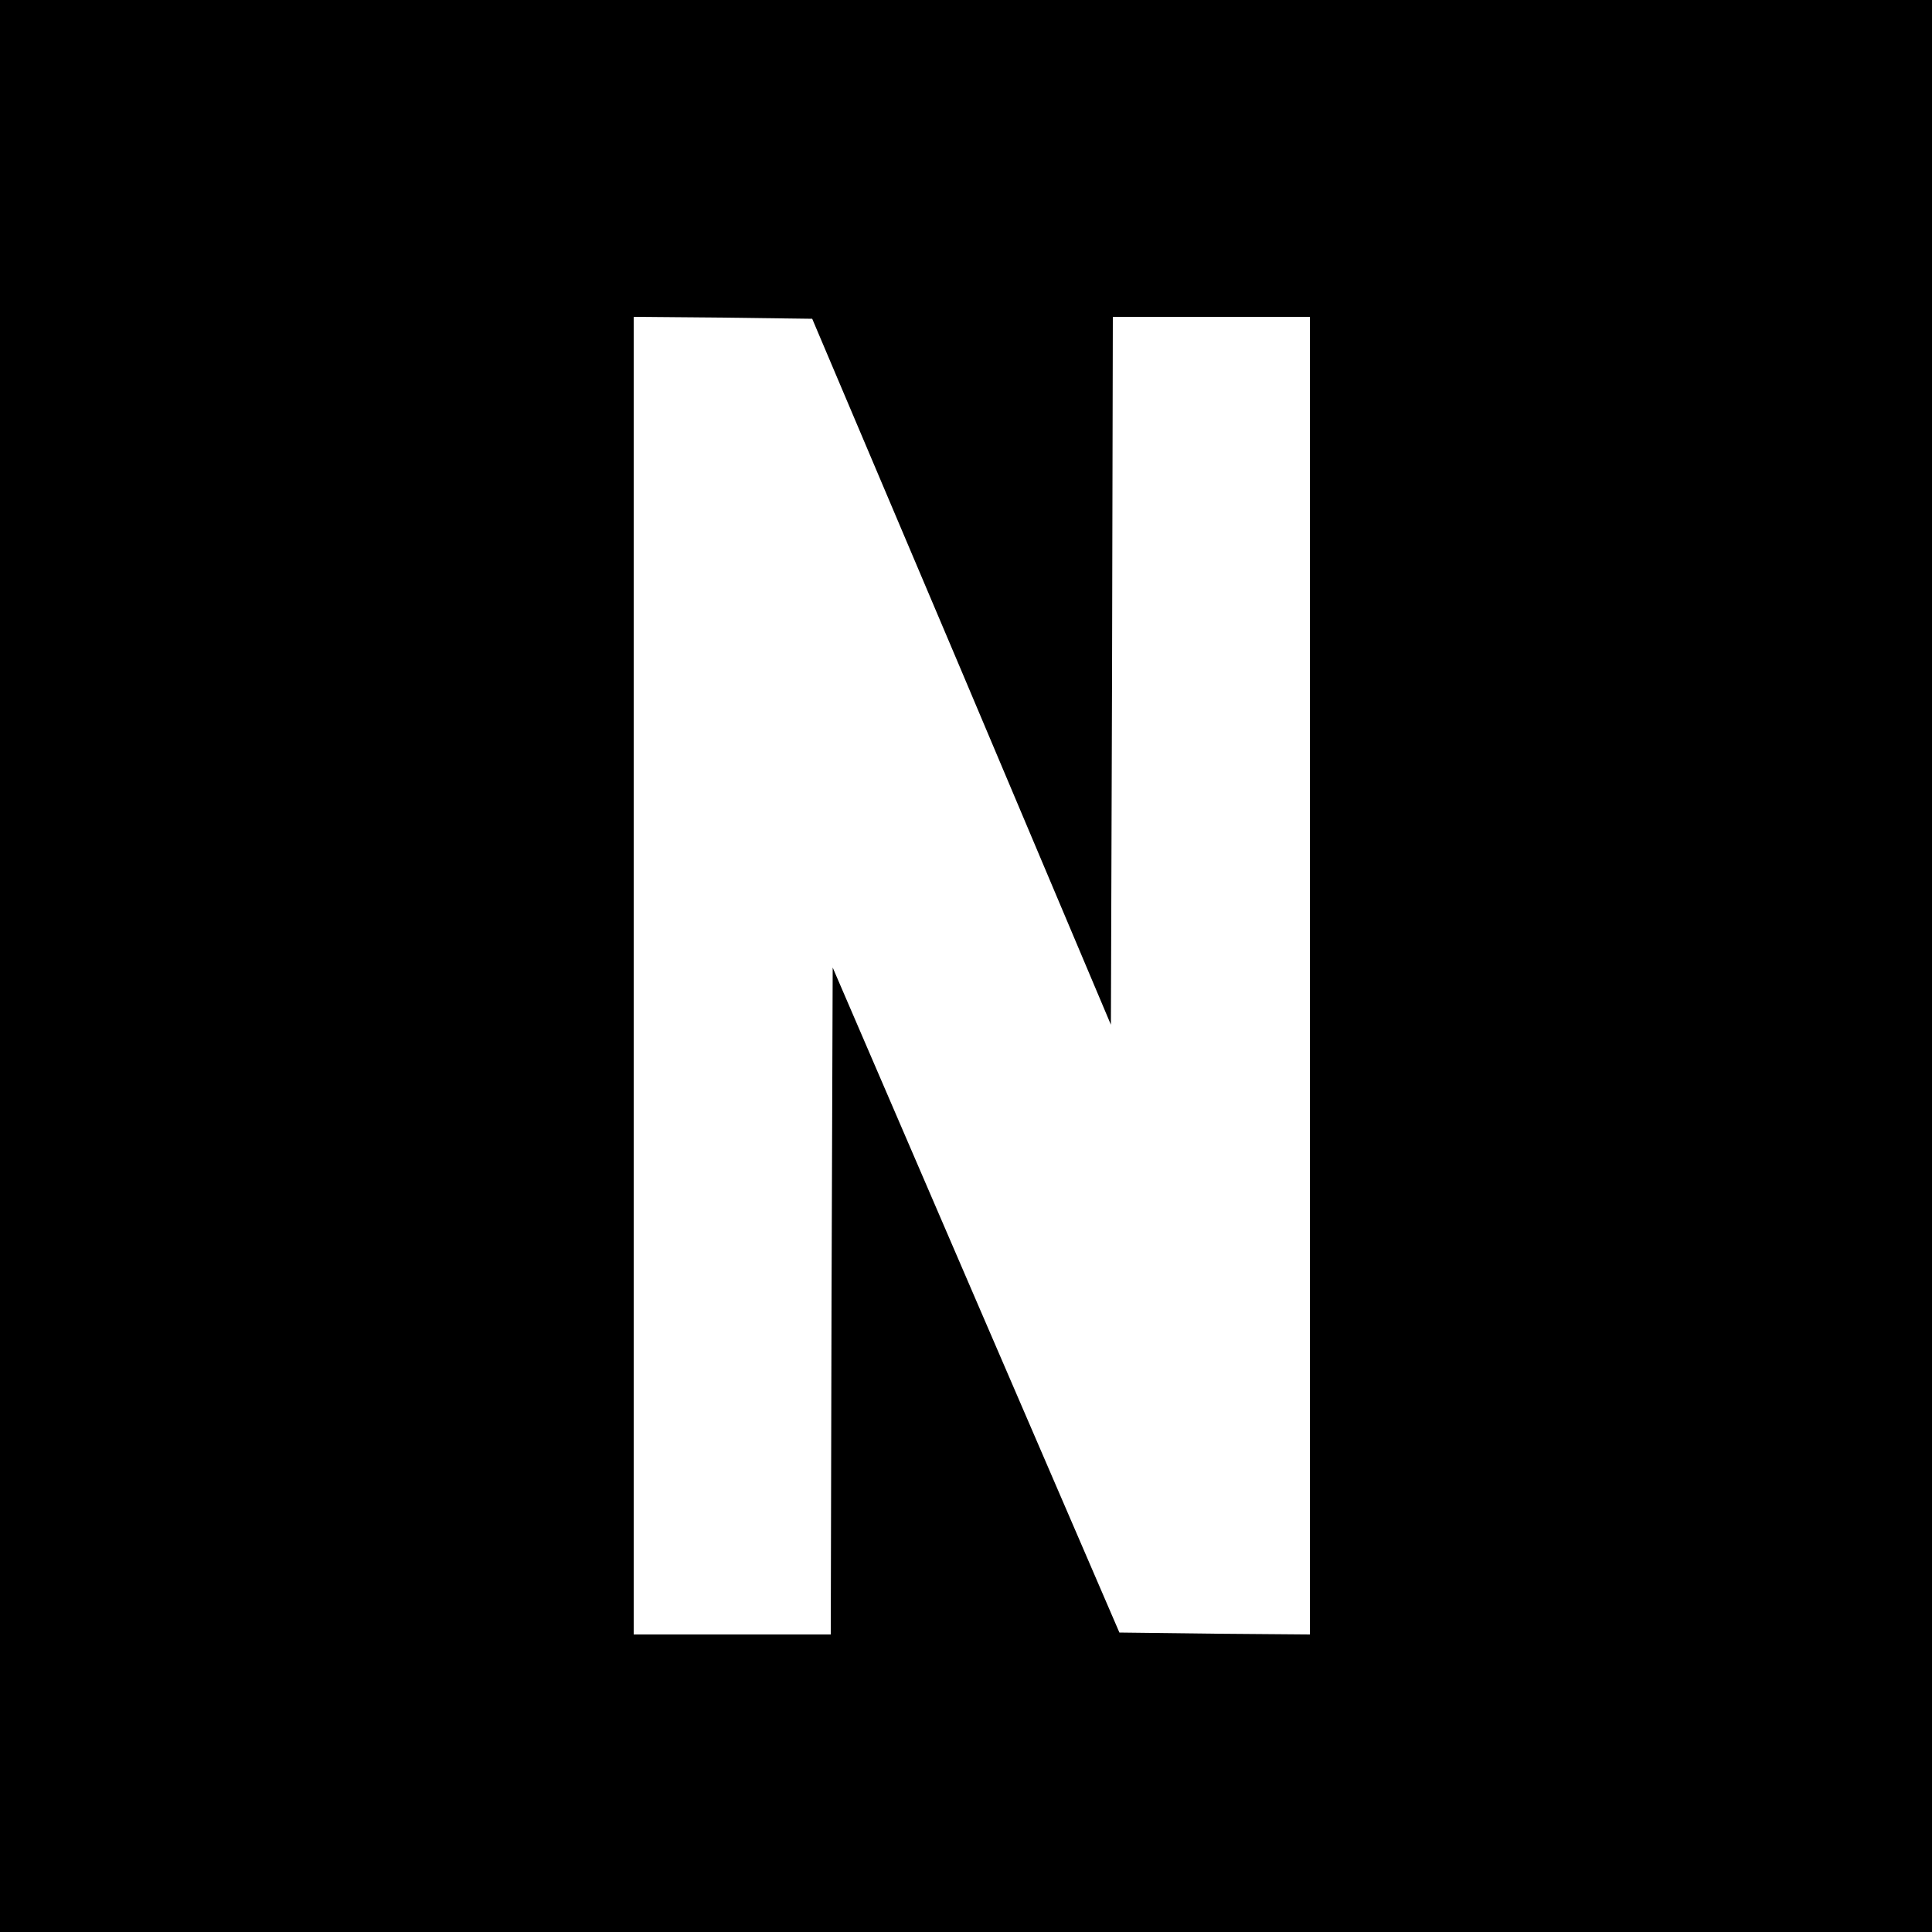
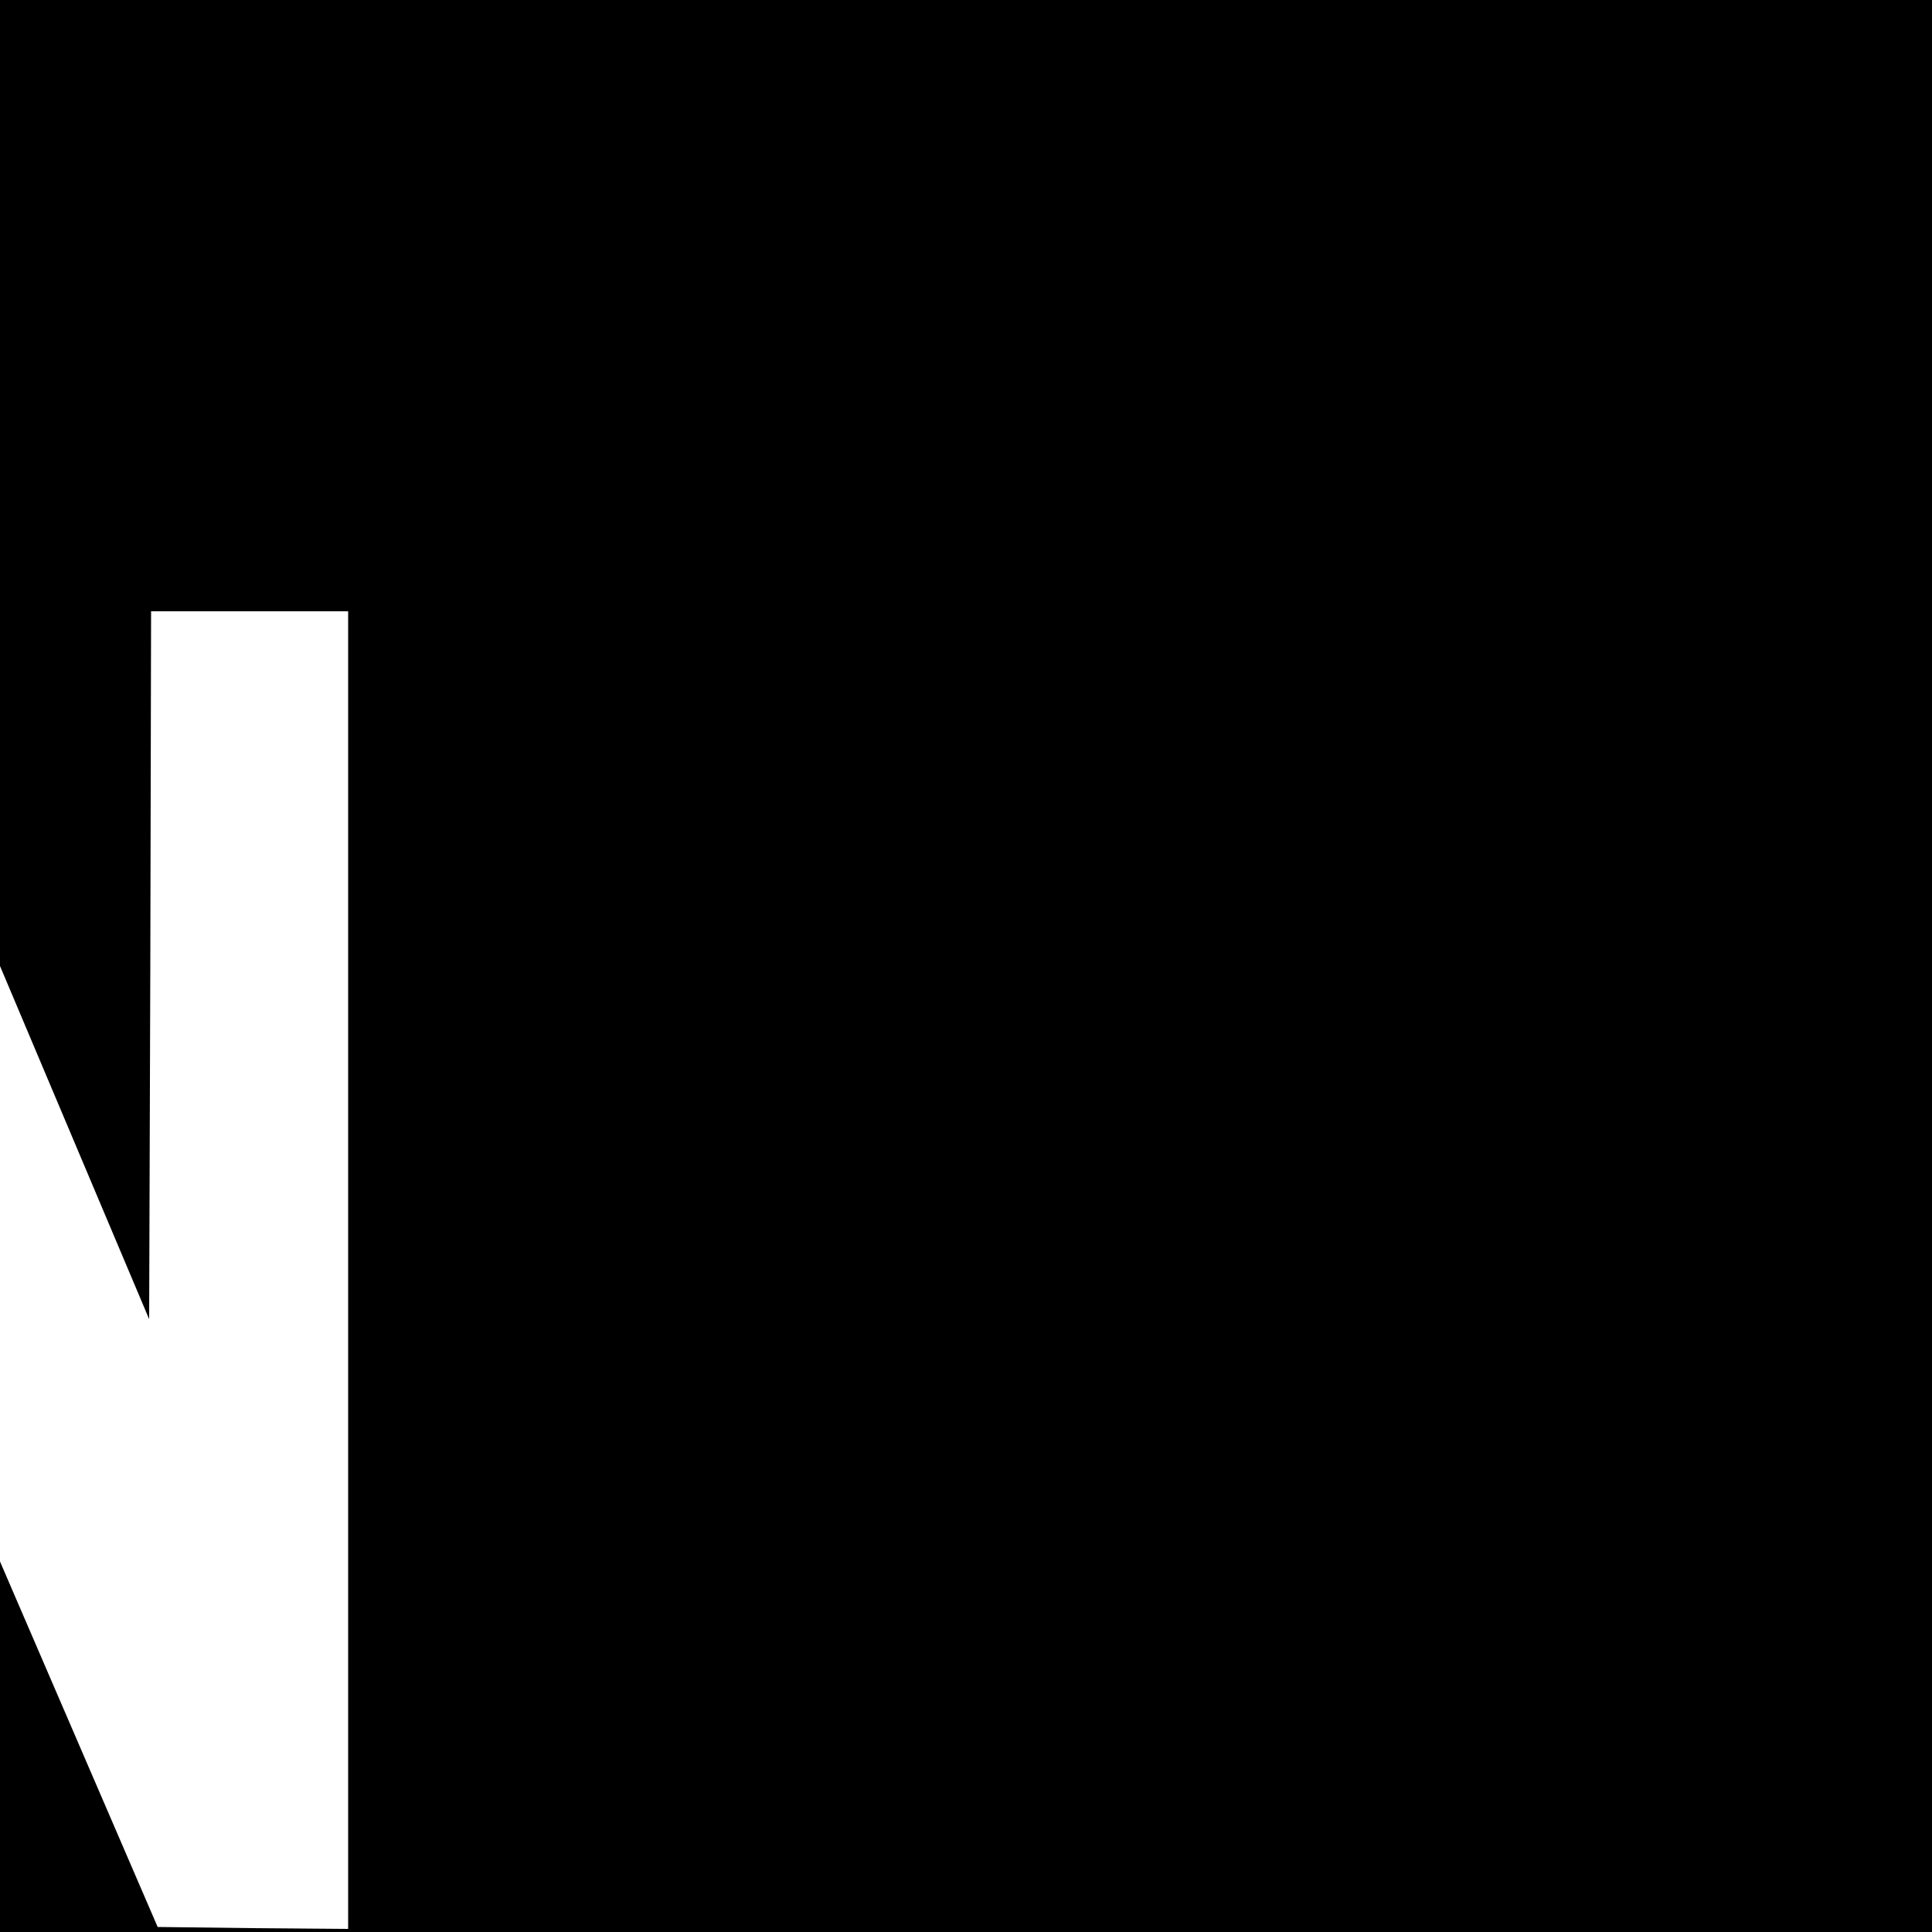
<svg xmlns="http://www.w3.org/2000/svg" version="1.0" width="500pt" height="500pt" viewBox="0 0 500 500" preserveAspectRatio="xMidYMid meet">
  <g transform="translate(0,500) scale(0.1,-0.1)" fill="#000000" stroke="none">
-     <path d="M0 2500 l0 -2500 2500 0 2500 0 0 2500 0 2500 -2500 0 -2500 0 0 -2500z m2489 762 l386 -914 3 916 2 916 255 0 255 0 0 -1705 0 -1705 -247 2 -246 3 -371 860 -371 861 -3 -863 -2 -863 -255 0 -255 0 0 1705 0 1705 231 -2 231 -3 387 -913z" />
+     <path d="M0 2500 l0 -2500 2500 0 2500 0 0 2500 0 2500 -2500 0 -2500 0 0 -2500z l386 -914 3 916 2 916 255 0 255 0 0 -1705 0 -1705 -247 2 -246 3 -371 860 -371 861 -3 -863 -2 -863 -255 0 -255 0 0 1705 0 1705 231 -2 231 -3 387 -913z" />
  </g>
</svg>